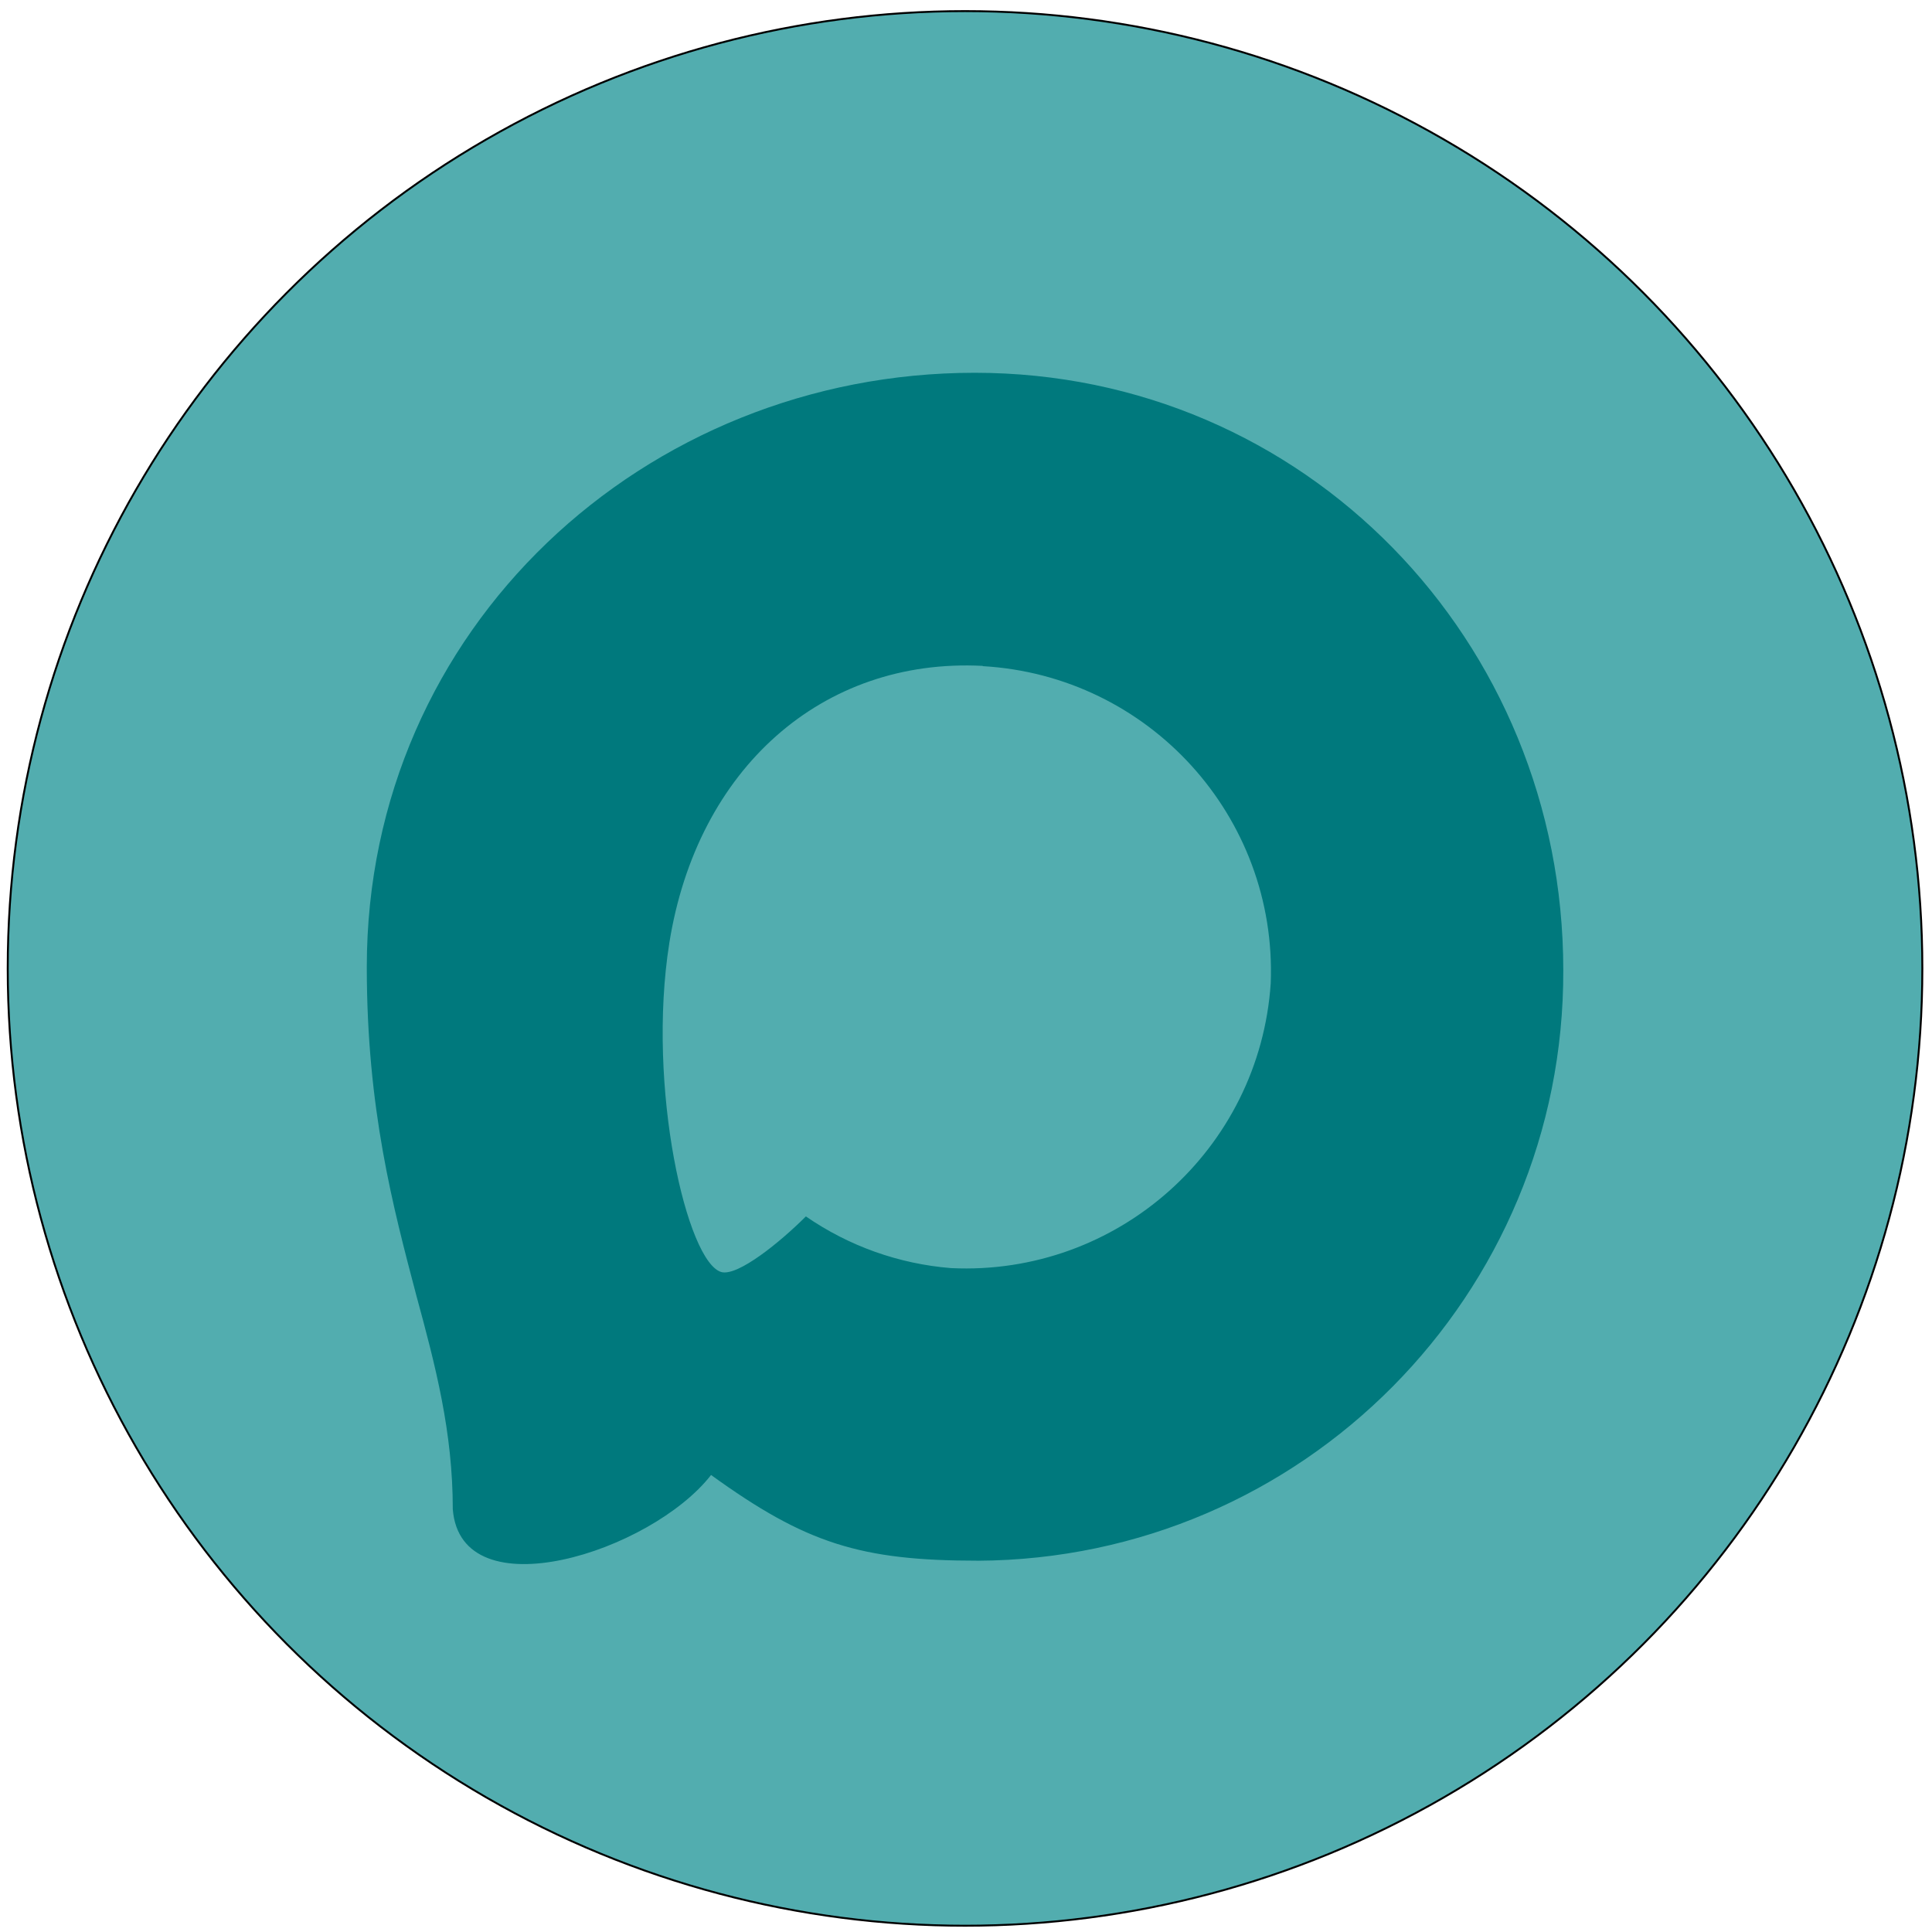
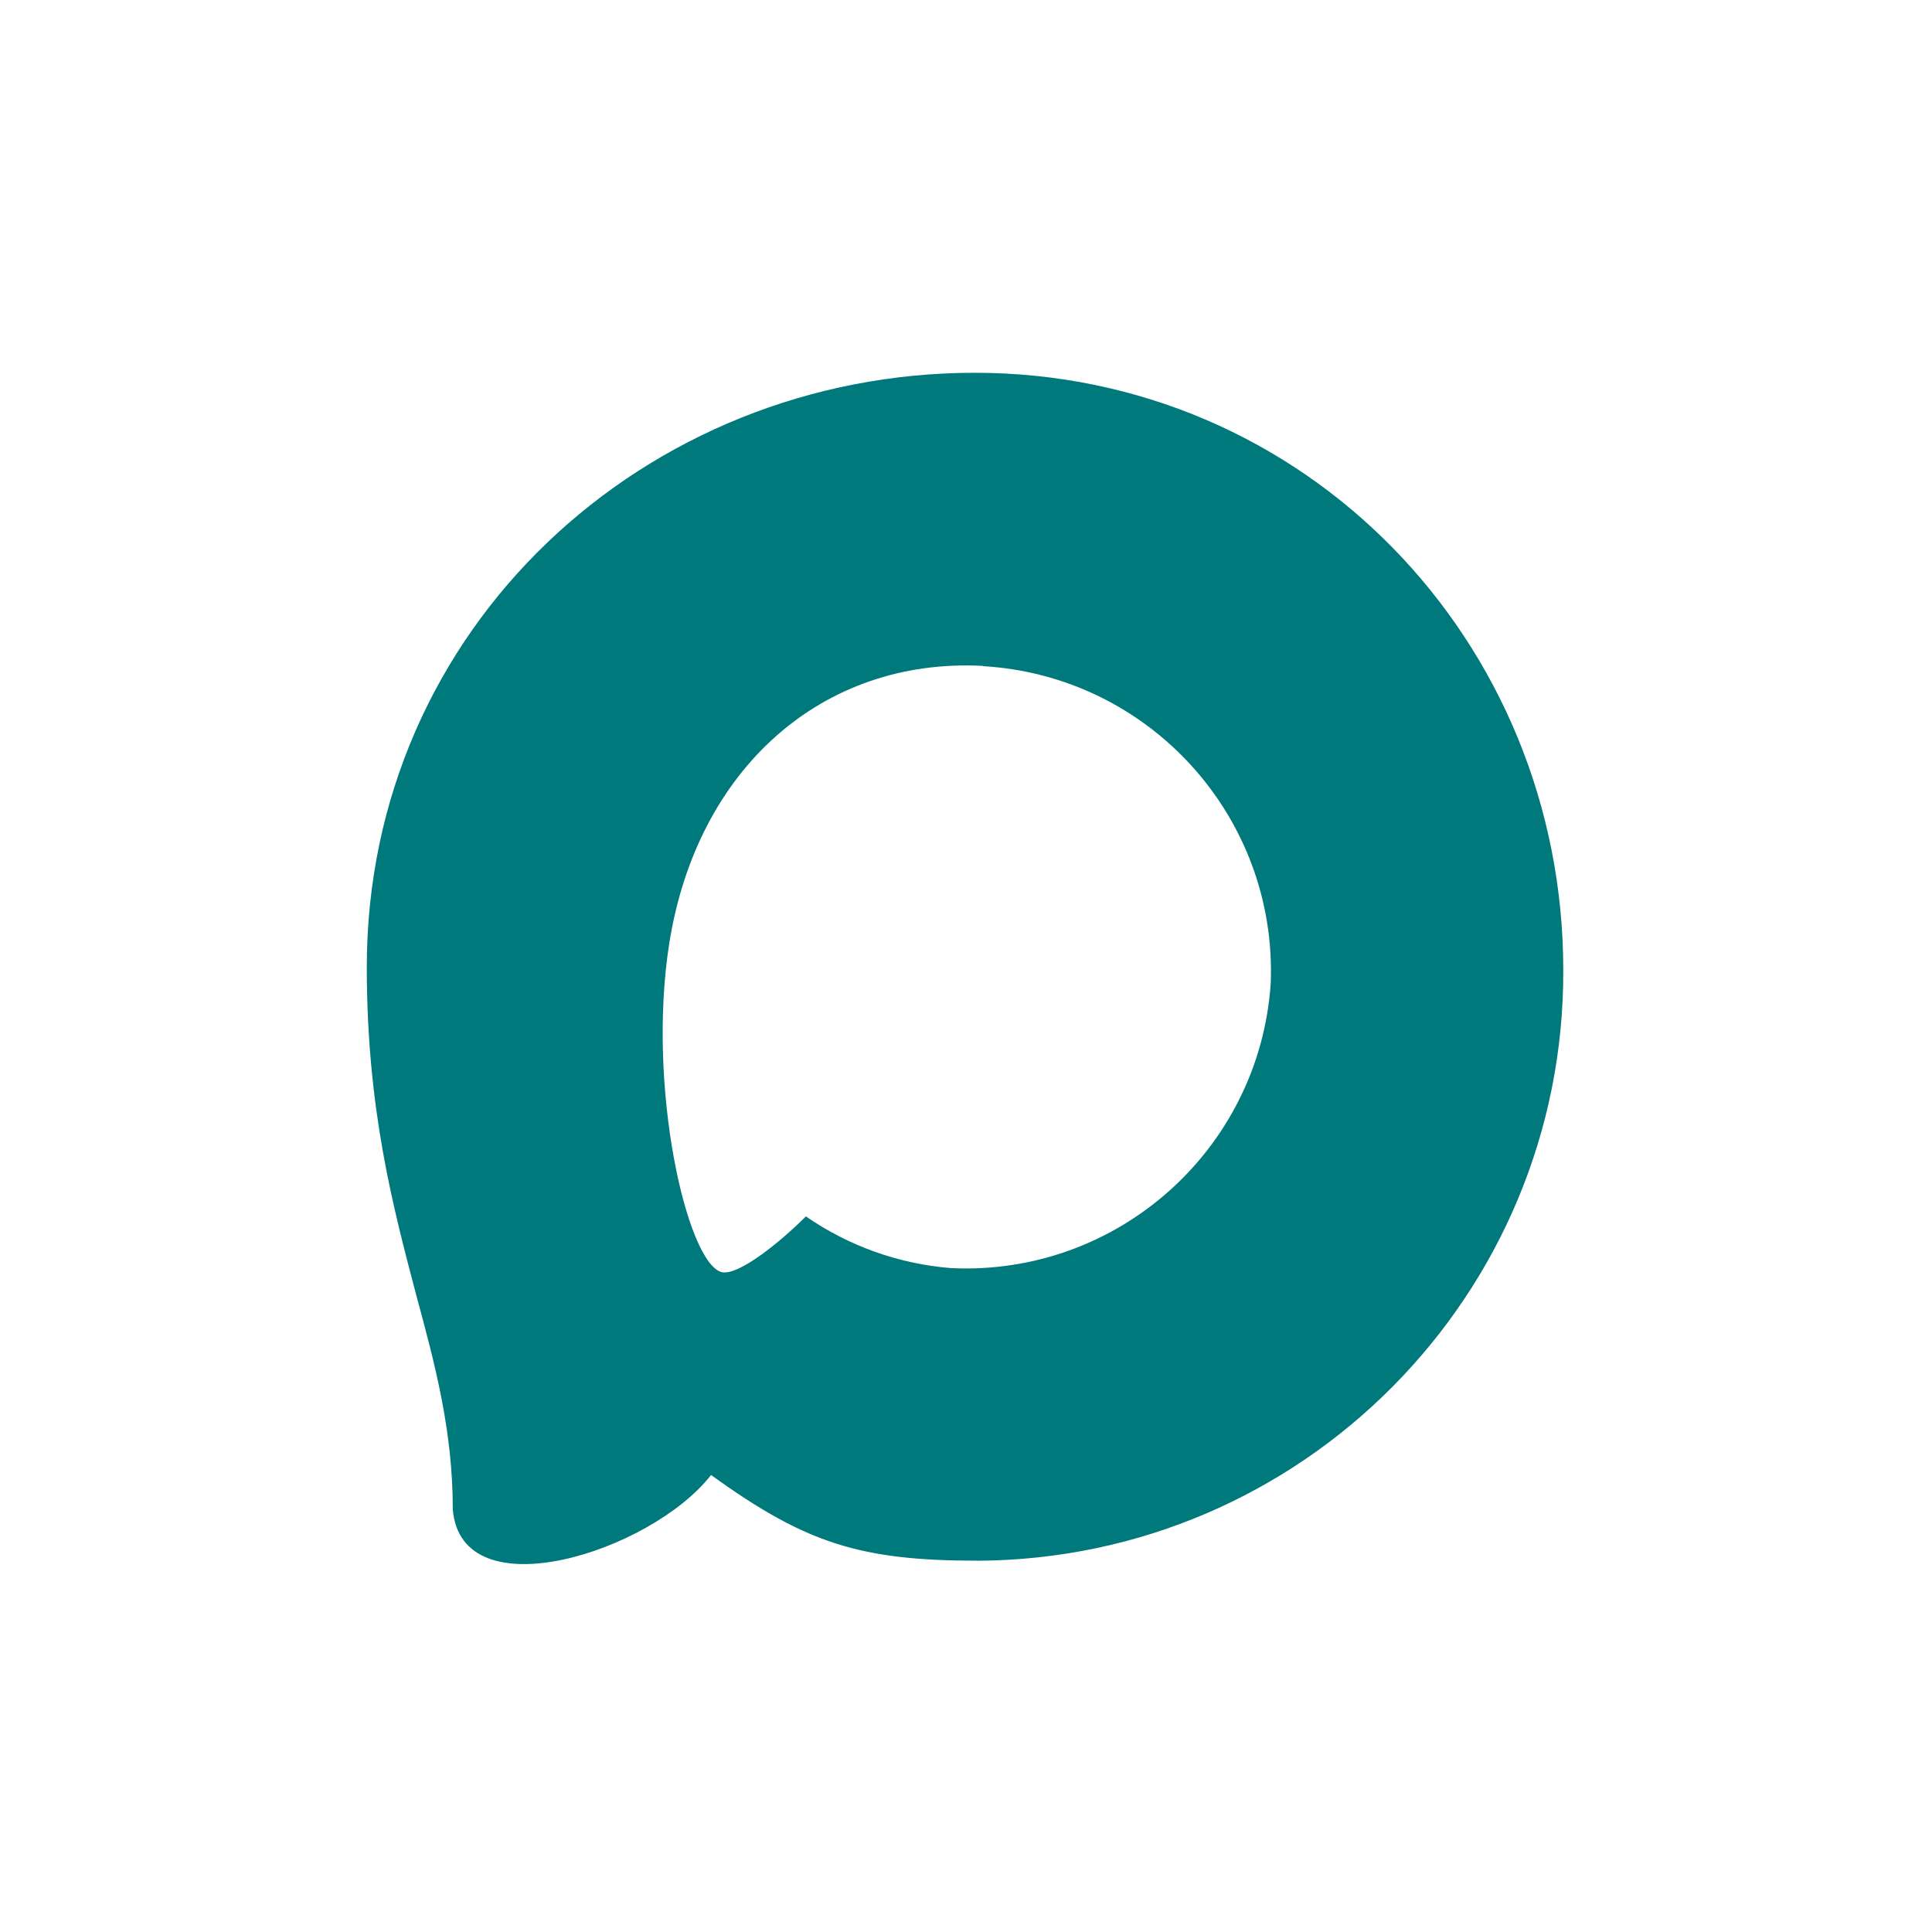
<svg xmlns="http://www.w3.org/2000/svg" width="1000" height="1000" version="1.1" xml:space="preserve">
  <g class="layer">
    <title>Layer 1</title>
-     <ellipse cx="499.5" cy="501.25" fill="#52adaf" id="svg_5" rx="495.5" ry="495.5" stroke="#000000" />
    <path clip-rule="evenodd" d="m506.15,807.81c-60.78,0 -89.02,-8.87 -138.11,-44.36c-31.06,39.92 -129.39,71.12 -133.68,17.75c0,-40.08 -8.87,-73.94 -18.93,-110.91c-11.97,-45.54 -25.58,-96.26 -25.58,-169.76c0,-175.53 144.02,-307.58 314.67,-307.58c170.8,0 304.63,138.56 304.63,309.21c0.57,168.02 -134.99,304.77 -303,305.67zm2.51,-463.15c-83.1,-4.29 -147.87,53.24 -162.22,143.44c-11.83,74.67 9.17,165.63 27.06,170.35c8.58,2.07 30.16,-15.38 43.63,-28.84c22.25,15.37 48.16,24.6 75.13,26.76c86.11,4.14 159.69,-61.41 165.47,-147.43c3.37,-86.2 -62.93,-159.21 -149.06,-164.14l0,-0.16l-0.01,0.02z" fill="#00797d" fill-rule="evenodd" id="svg_4" />
  </g>
</svg>